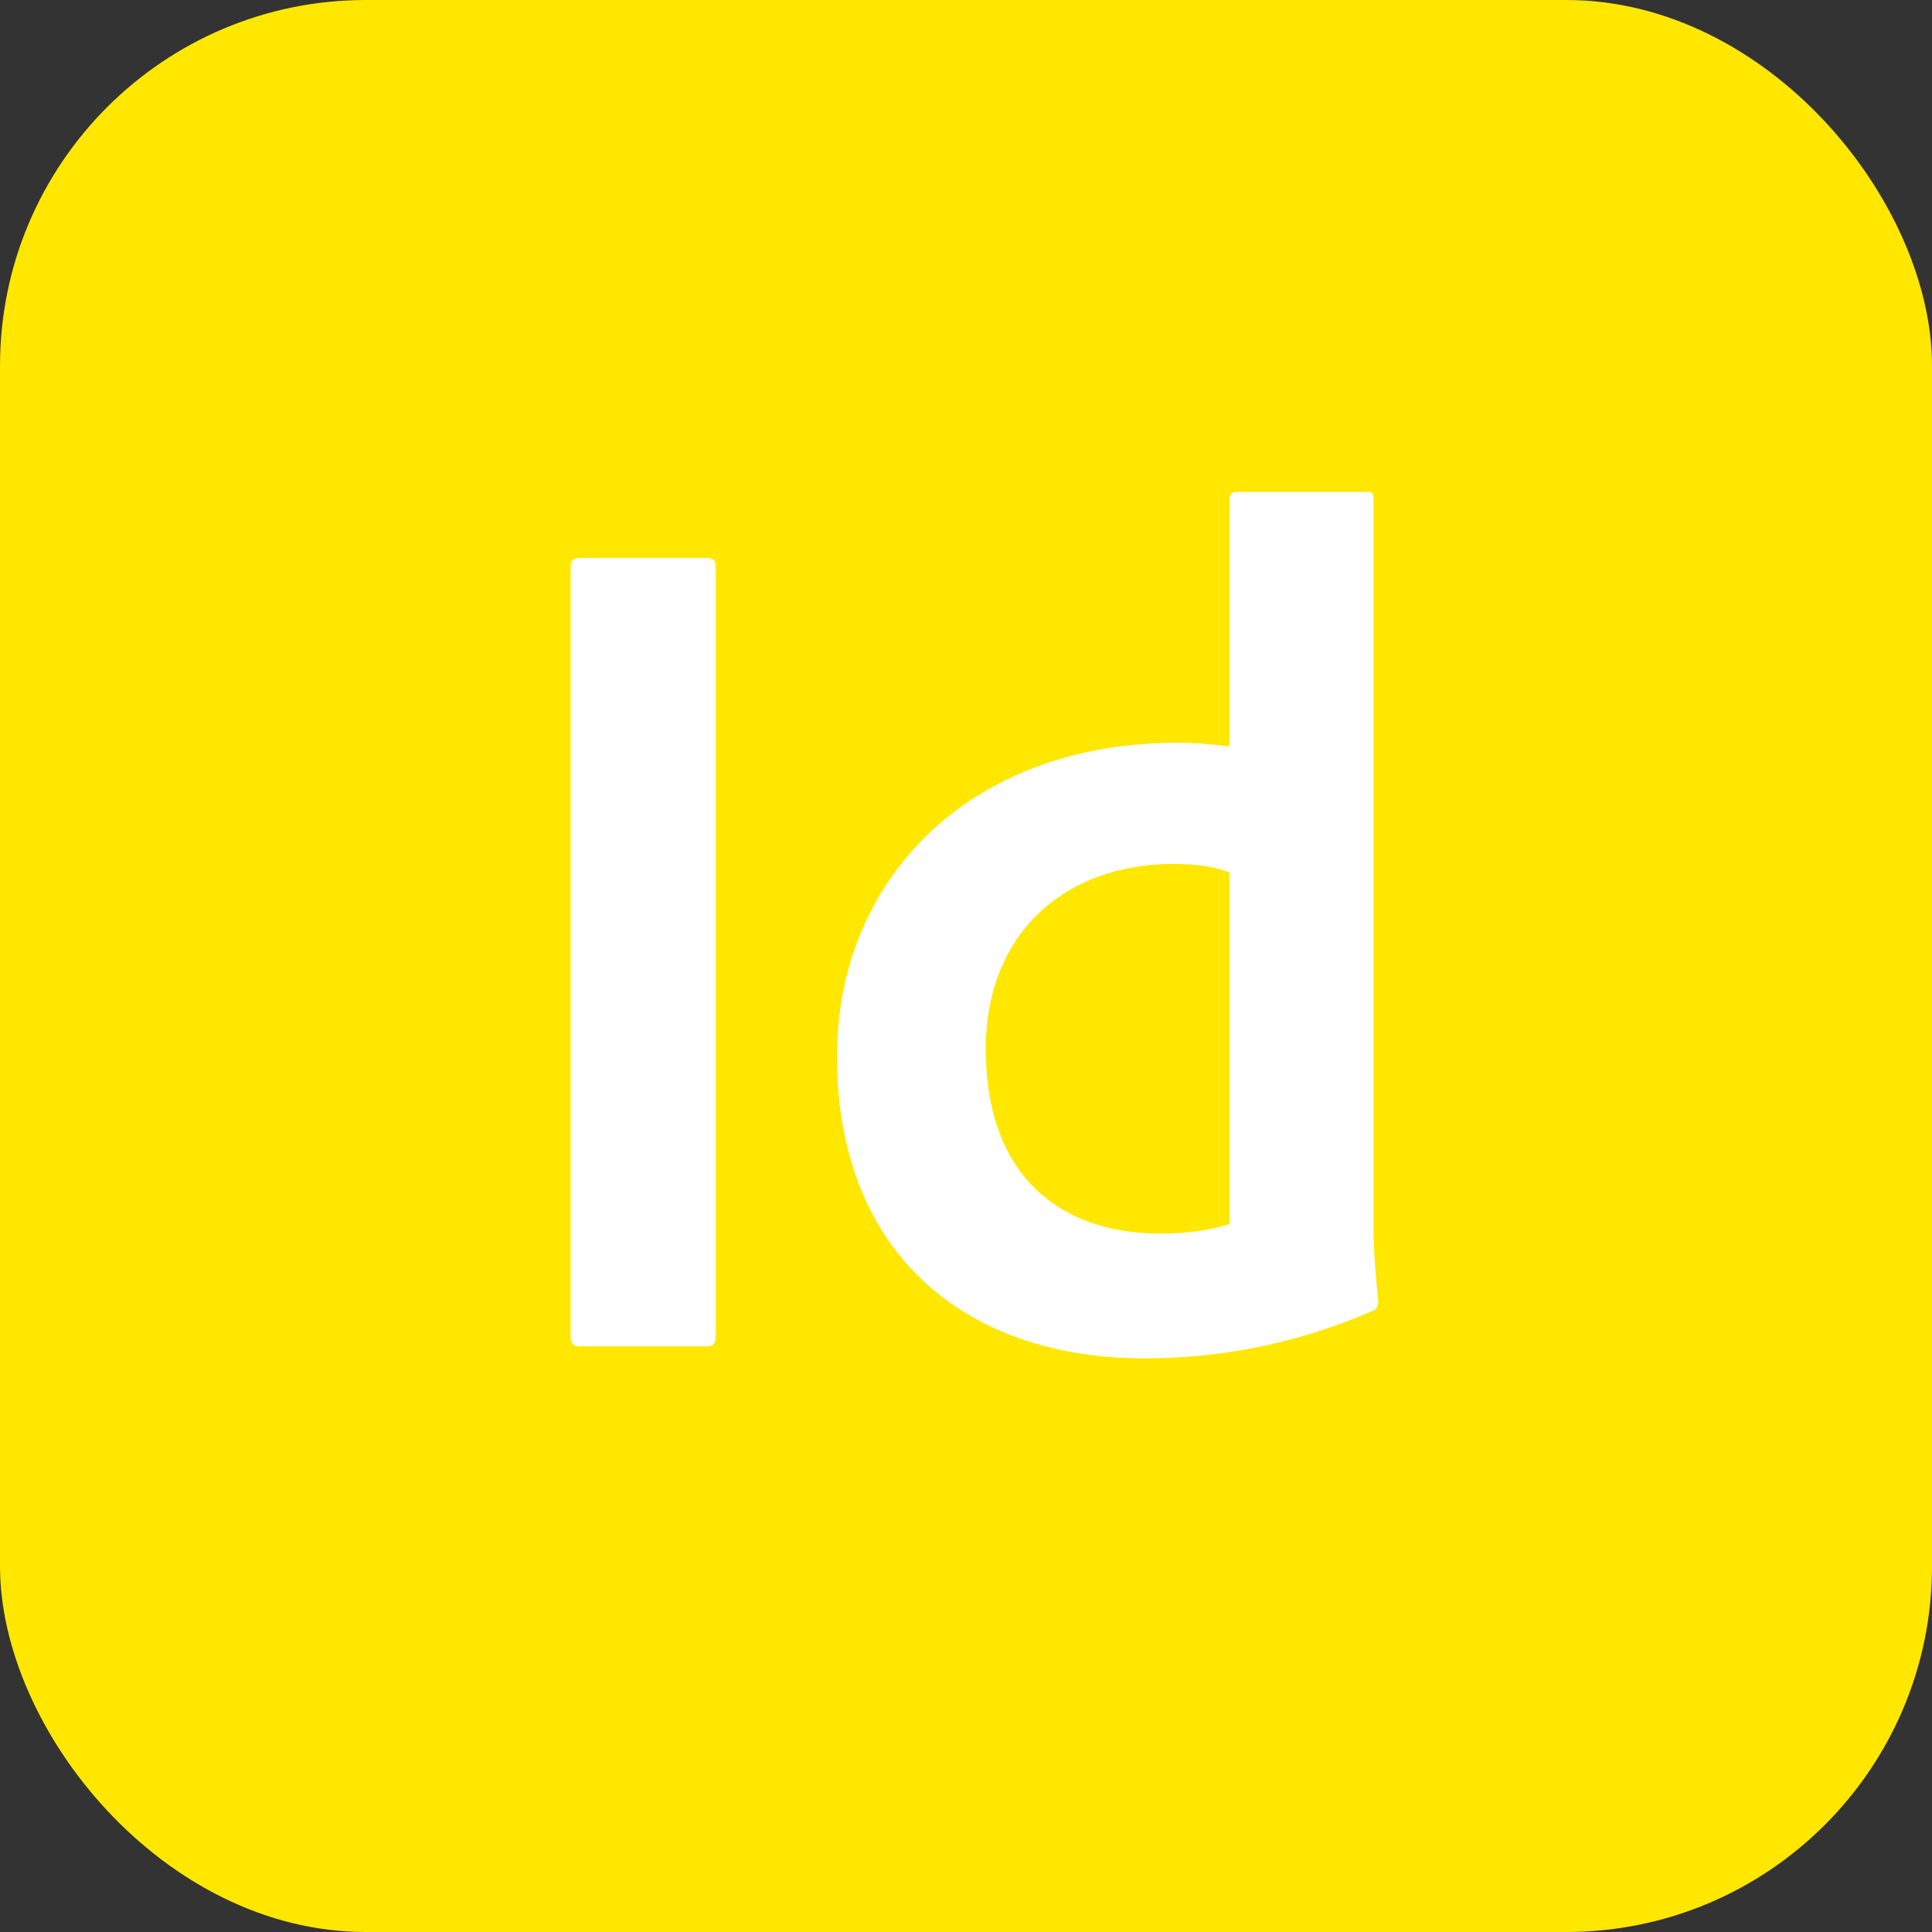
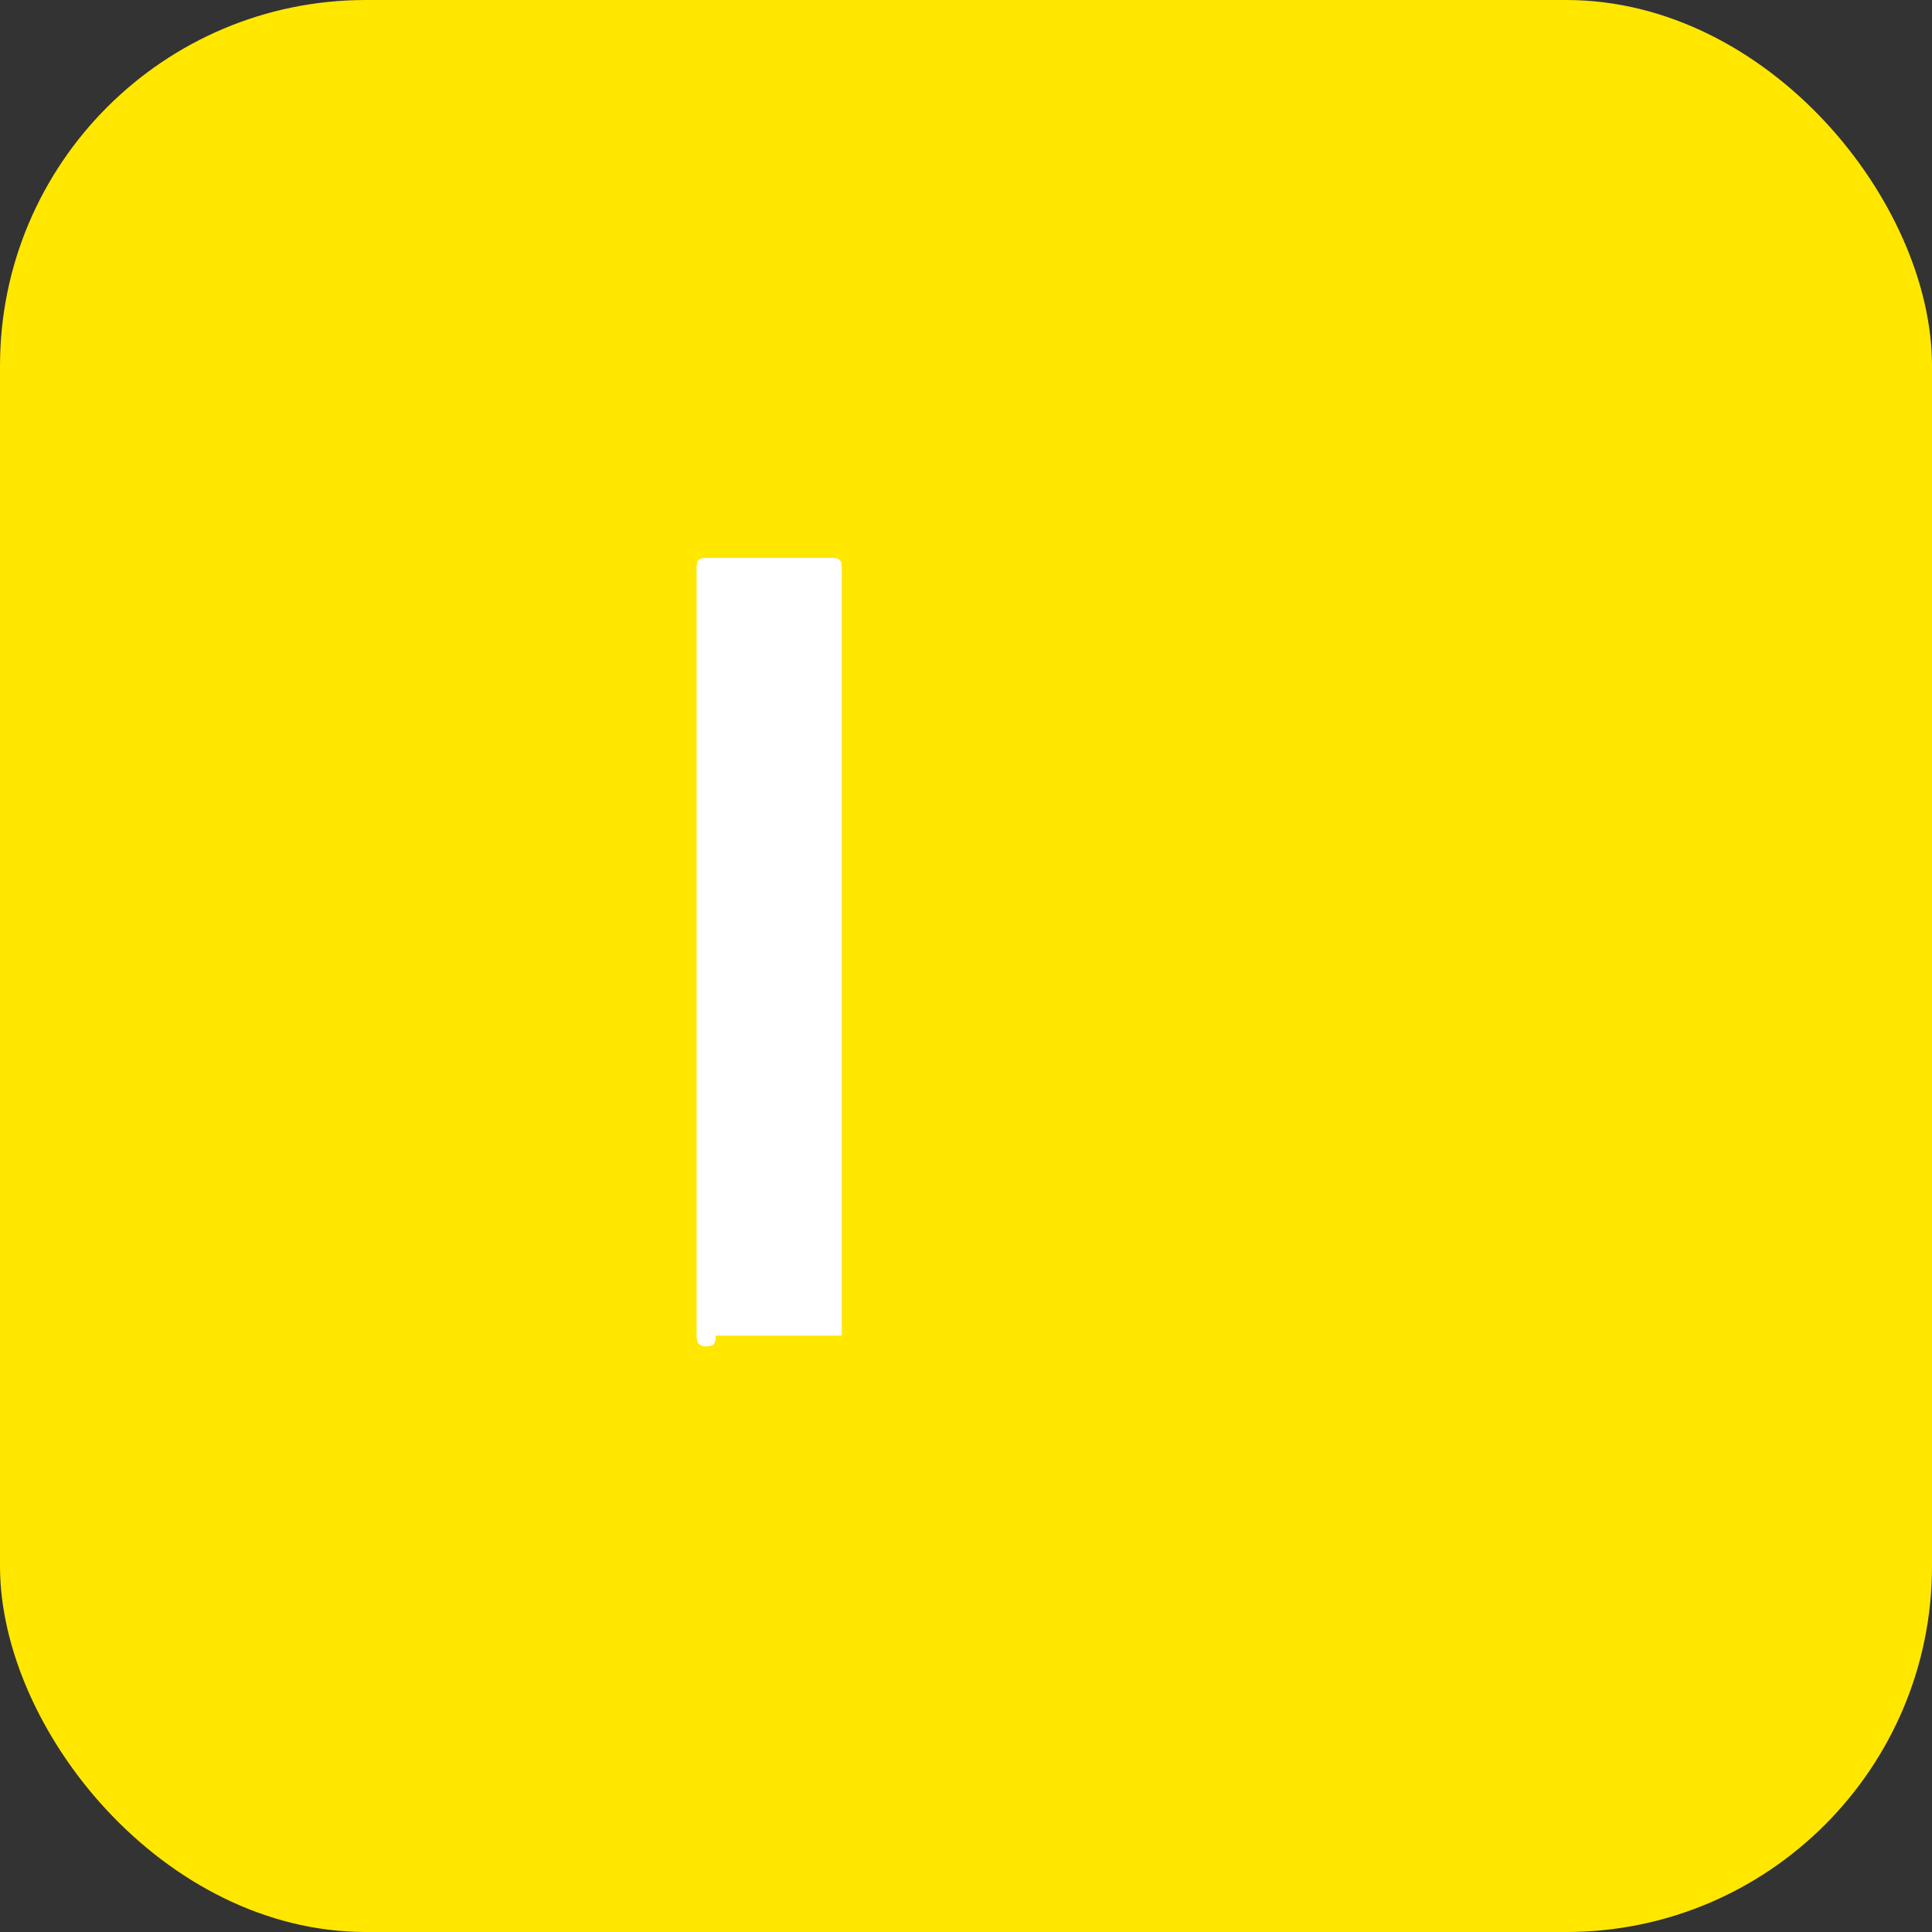
<svg xmlns="http://www.w3.org/2000/svg" id="Icons_Black" data-name="Icons Black" viewBox="0 0 475.55 475.55">
  <rect x="0" y="0" width="475.55" height="475.55" fill="#333333" stroke="none" />
  <defs>
    <style>
      .cls-1 {
        fill: #fff;
      }

      .cls-2 {
        fill: #ffe700;
      }
    </style>
  </defs>
  <g id="Id">
    <rect class="cls-2" width="475.55" height="475.55" rx="90.04" ry="90.04" />
    <g>
-       <path class="cls-1" d="M176.18,328.74c0,2.07-.59,2.66-2.36,2.66h-31.02c-1.77,0-2.36-.89-2.36-2.66v-189.05c0-2.07.89-2.36,2.36-2.36h31.02c1.77,0,2.36.59,2.36,2.36v189.05Z" />
-       <path class="cls-1" d="M206.02,259.92c0-42.83,31.9-77.1,83.89-77.1,4.14,0,7.68.3,12.7.89v-60.56c0-1.48.59-2.07,1.77-2.07h32.2c1.48,0,1.48.59,1.48,1.77v178.42c0,5.91.59,13.59,1.18,18.91,0,1.48-.3,2.07-1.77,2.66-19.2,8.27-38.11,11.52-55.83,11.52-42.83,0-75.62-24.81-75.62-74.44ZM302.61,214.72c-3.84-1.48-8.57-2.07-13.88-2.07-26.29,0-46.08,16.84-46.08,45.49,0,32.2,19.2,45.49,42.83,45.49,5.91,0,11.82-.59,17.13-2.36v-86.55Z" />
+       <path class="cls-1" d="M176.18,328.74c0,2.07-.59,2.66-2.36,2.66c-1.77,0-2.36-.89-2.36-2.66v-189.05c0-2.07.89-2.36,2.36-2.36h31.02c1.77,0,2.36.59,2.36,2.36v189.05Z" />
    </g>
  </g>
</svg>